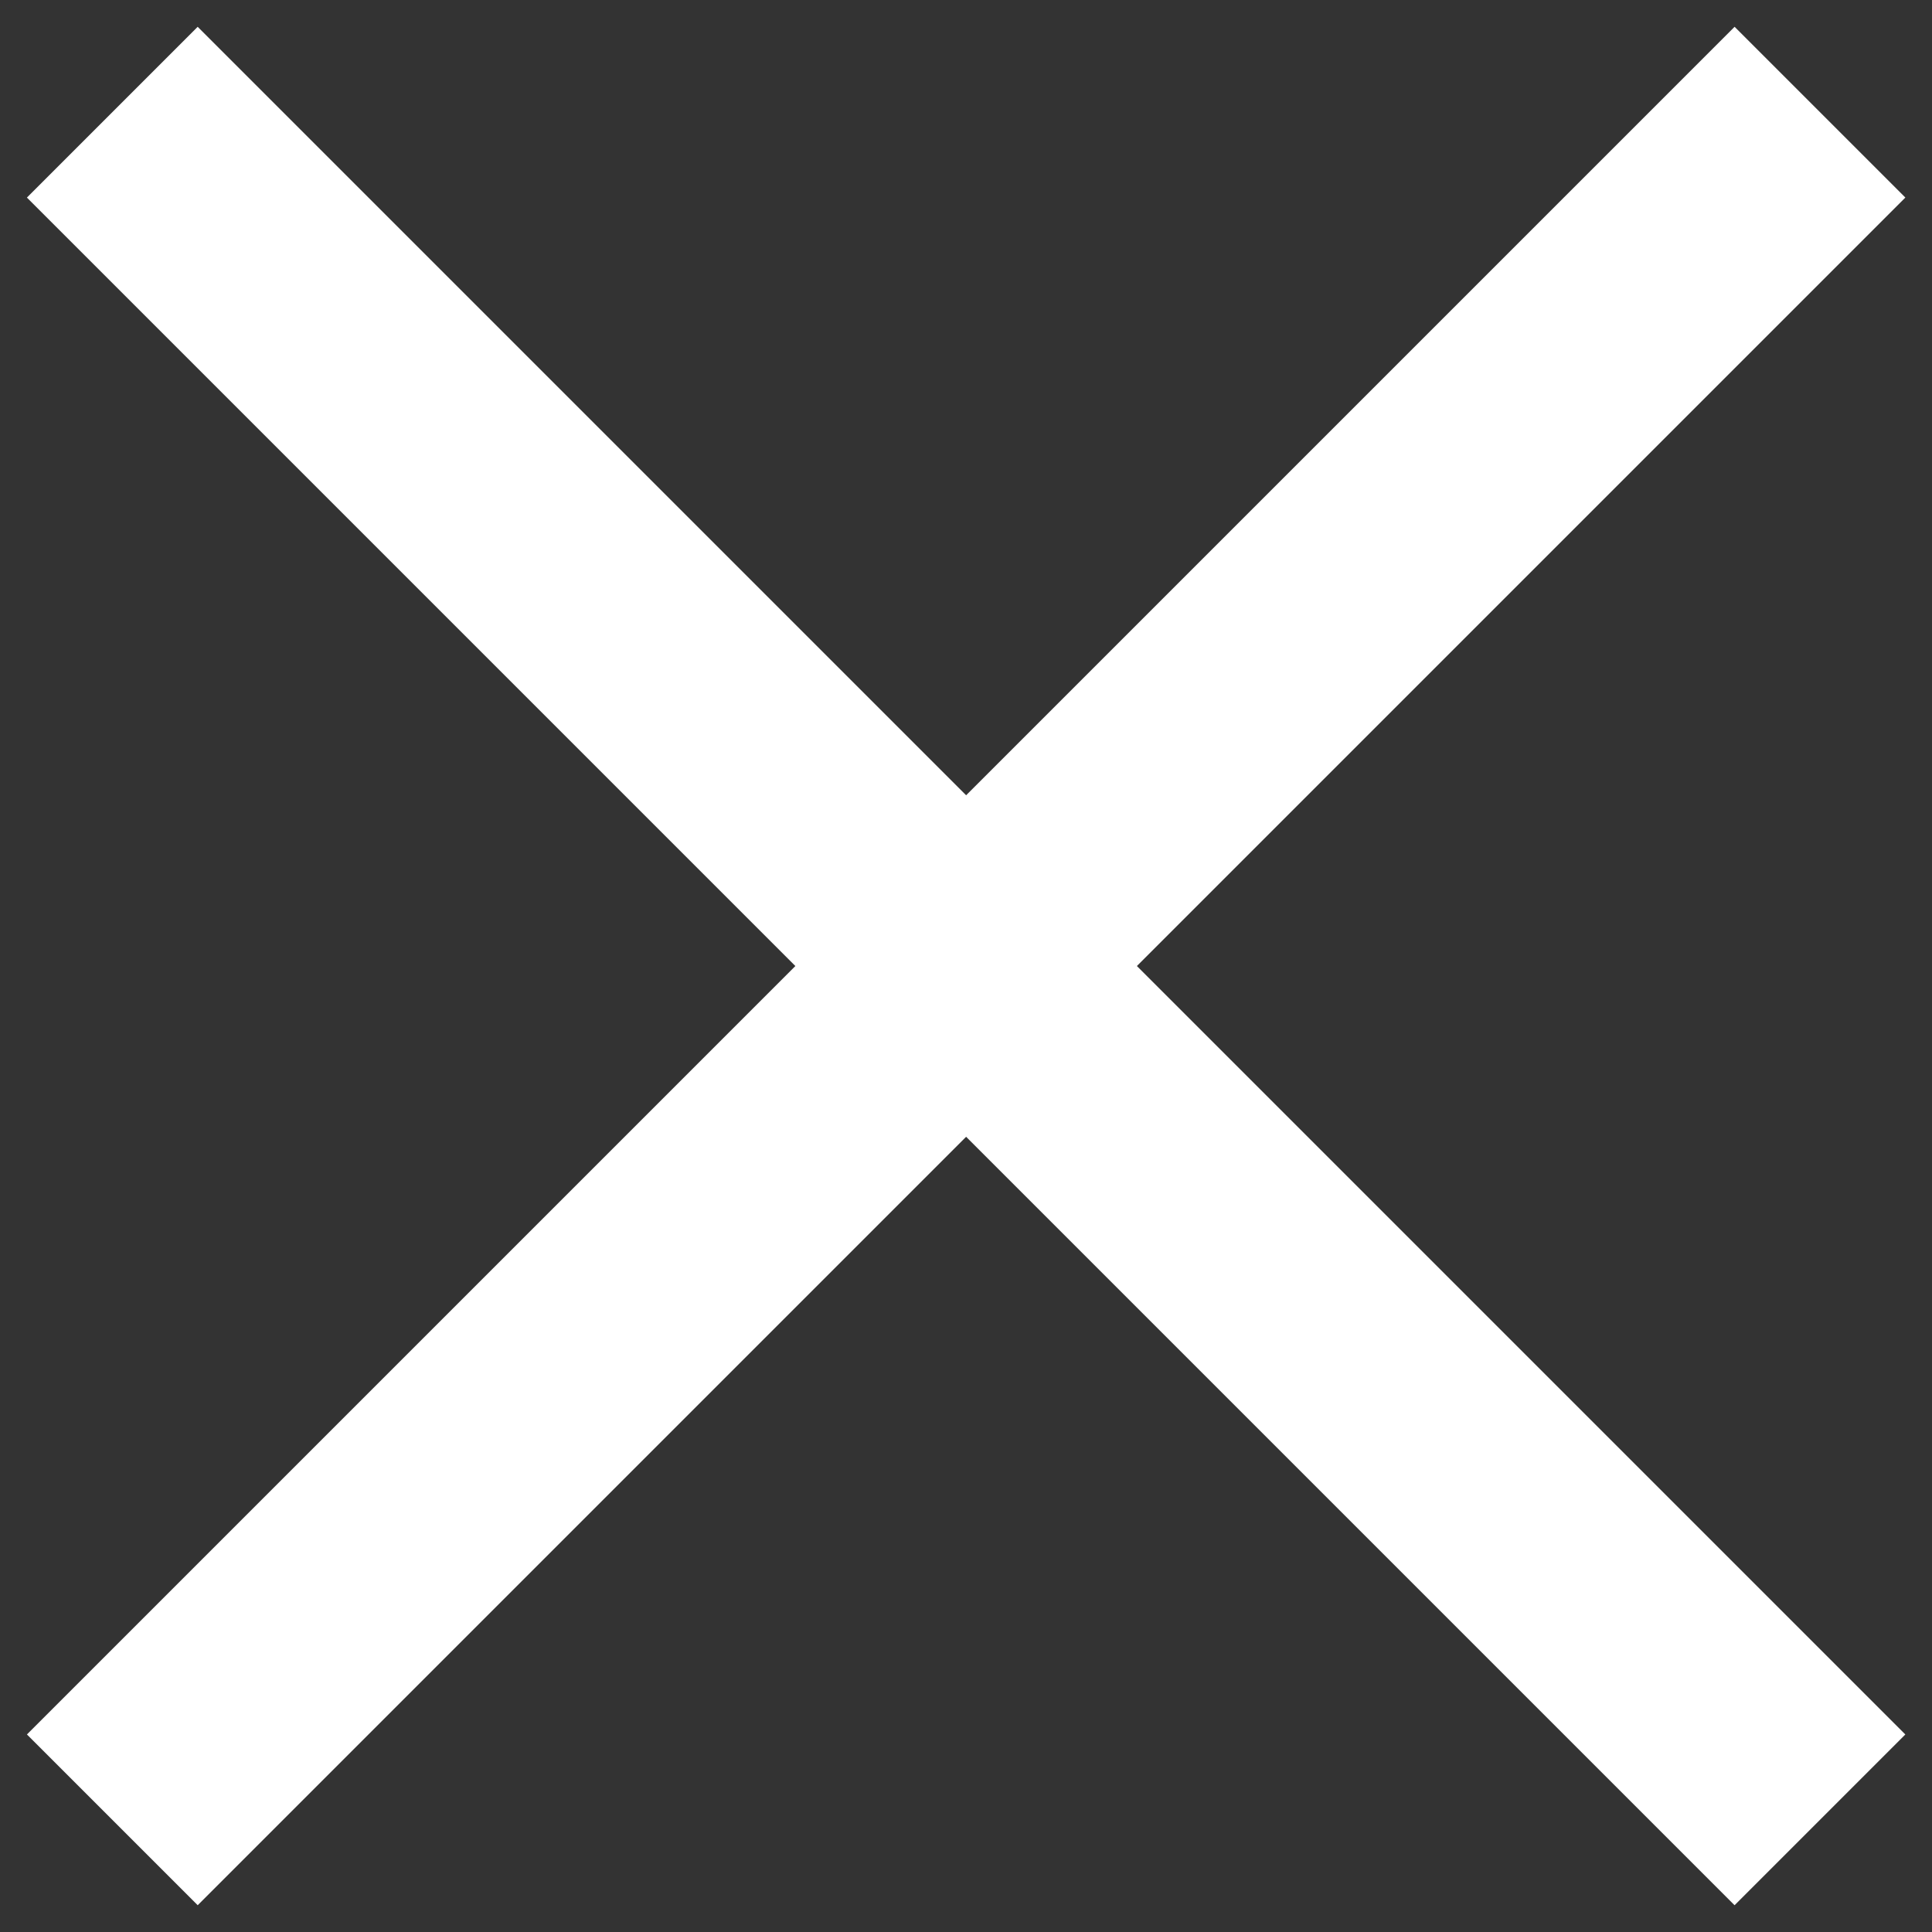
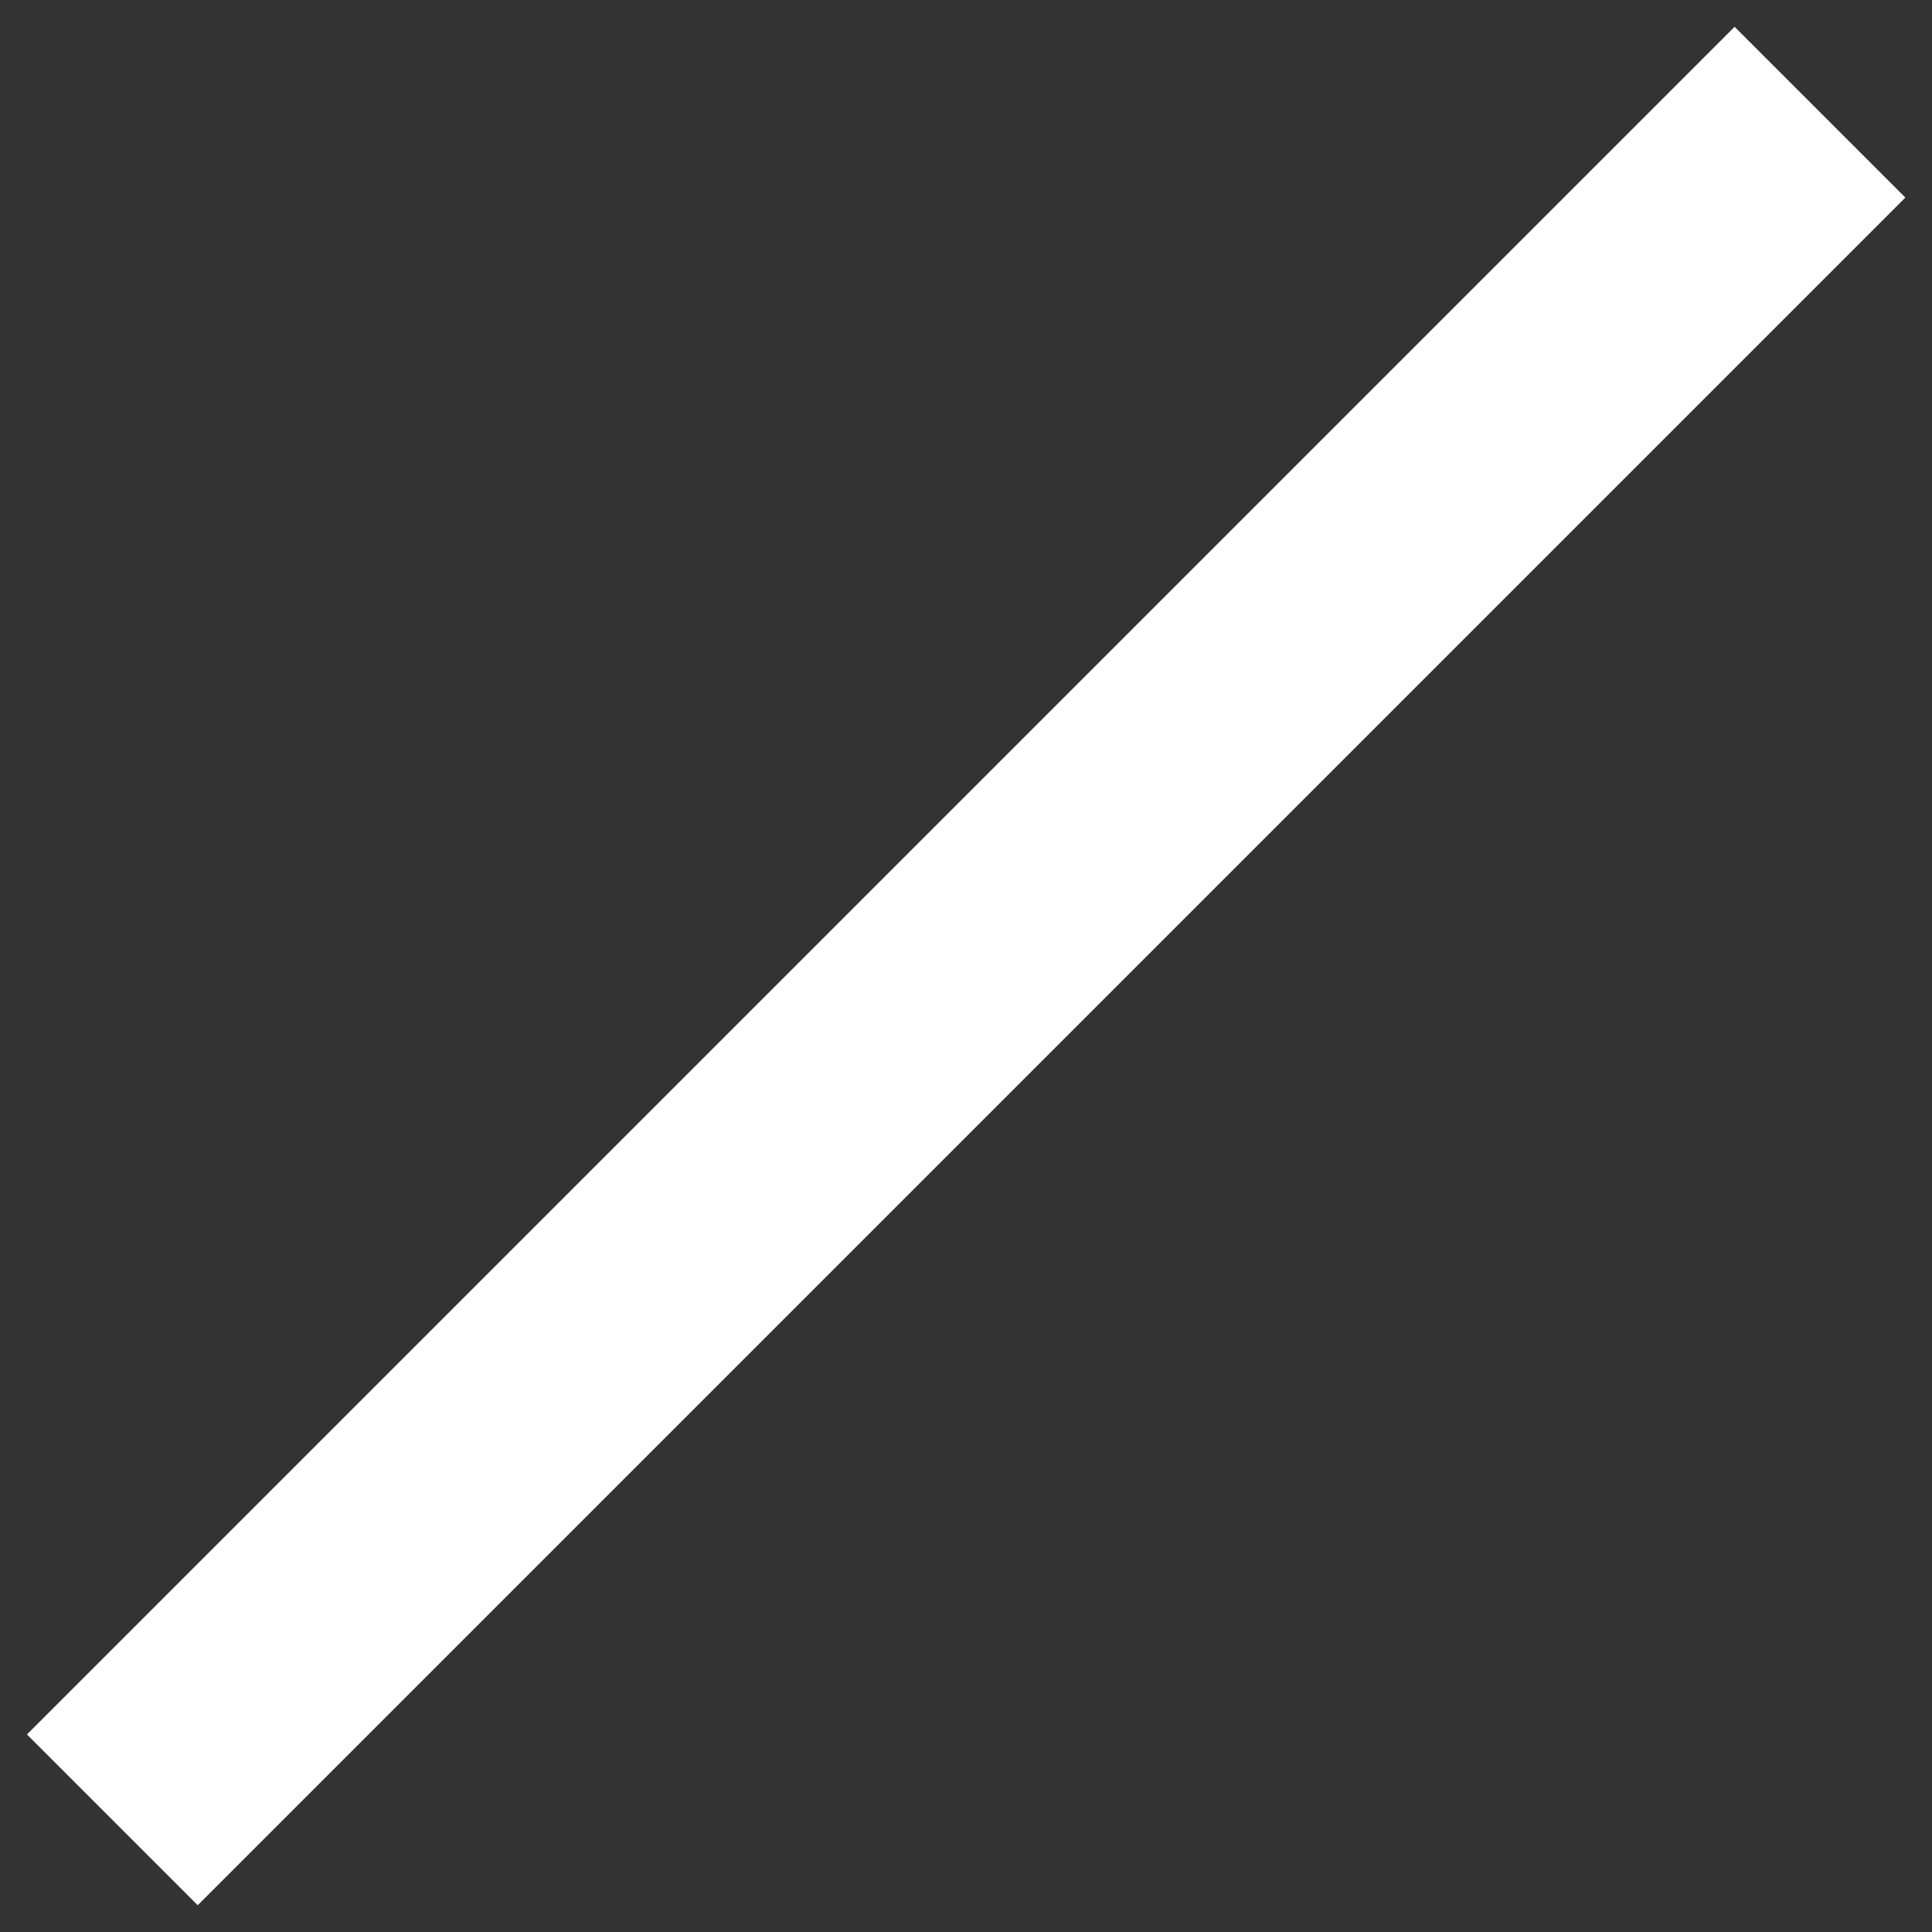
<svg xmlns="http://www.w3.org/2000/svg" width="16" height="16" viewBox="0 0 16 16" fill="none">
  <rect x="0" y="0" width="16" height="16" fill="#333333" stroke="none" />
-   <rect x="1.637" y="0.222" width="20" height="2" transform="rotate(45 1.637 0.222)" fill="white" />
  <rect x="0.223" y="14.364" width="20" height="2" transform="rotate(-45 0.223 14.364)" fill="white" />
</svg>